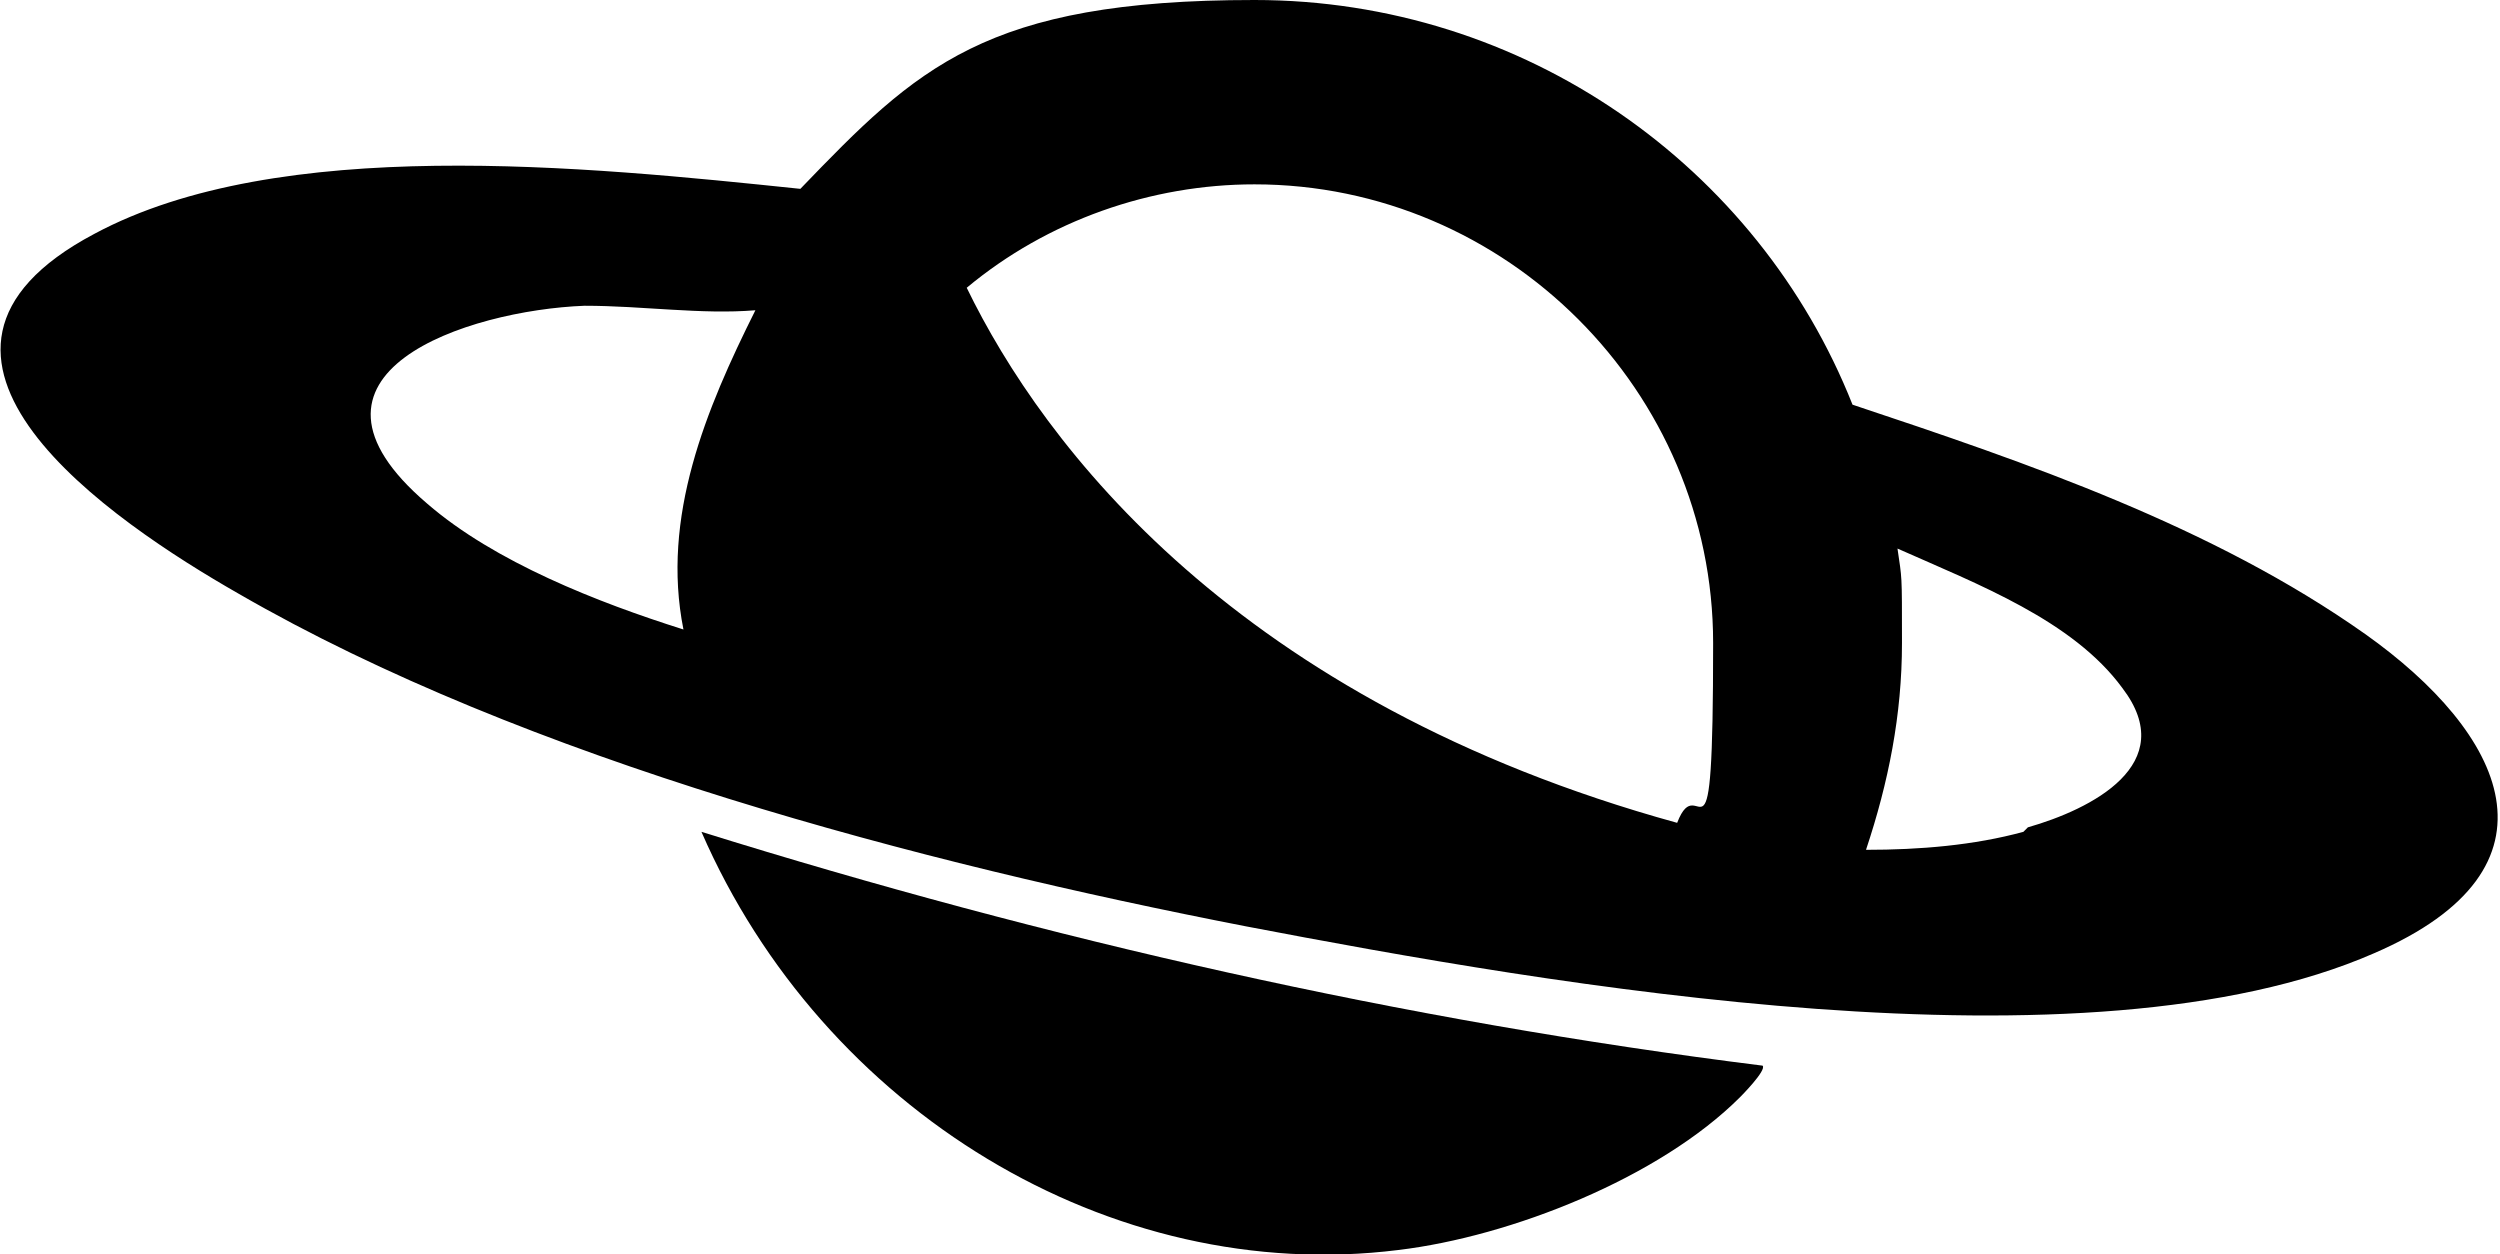
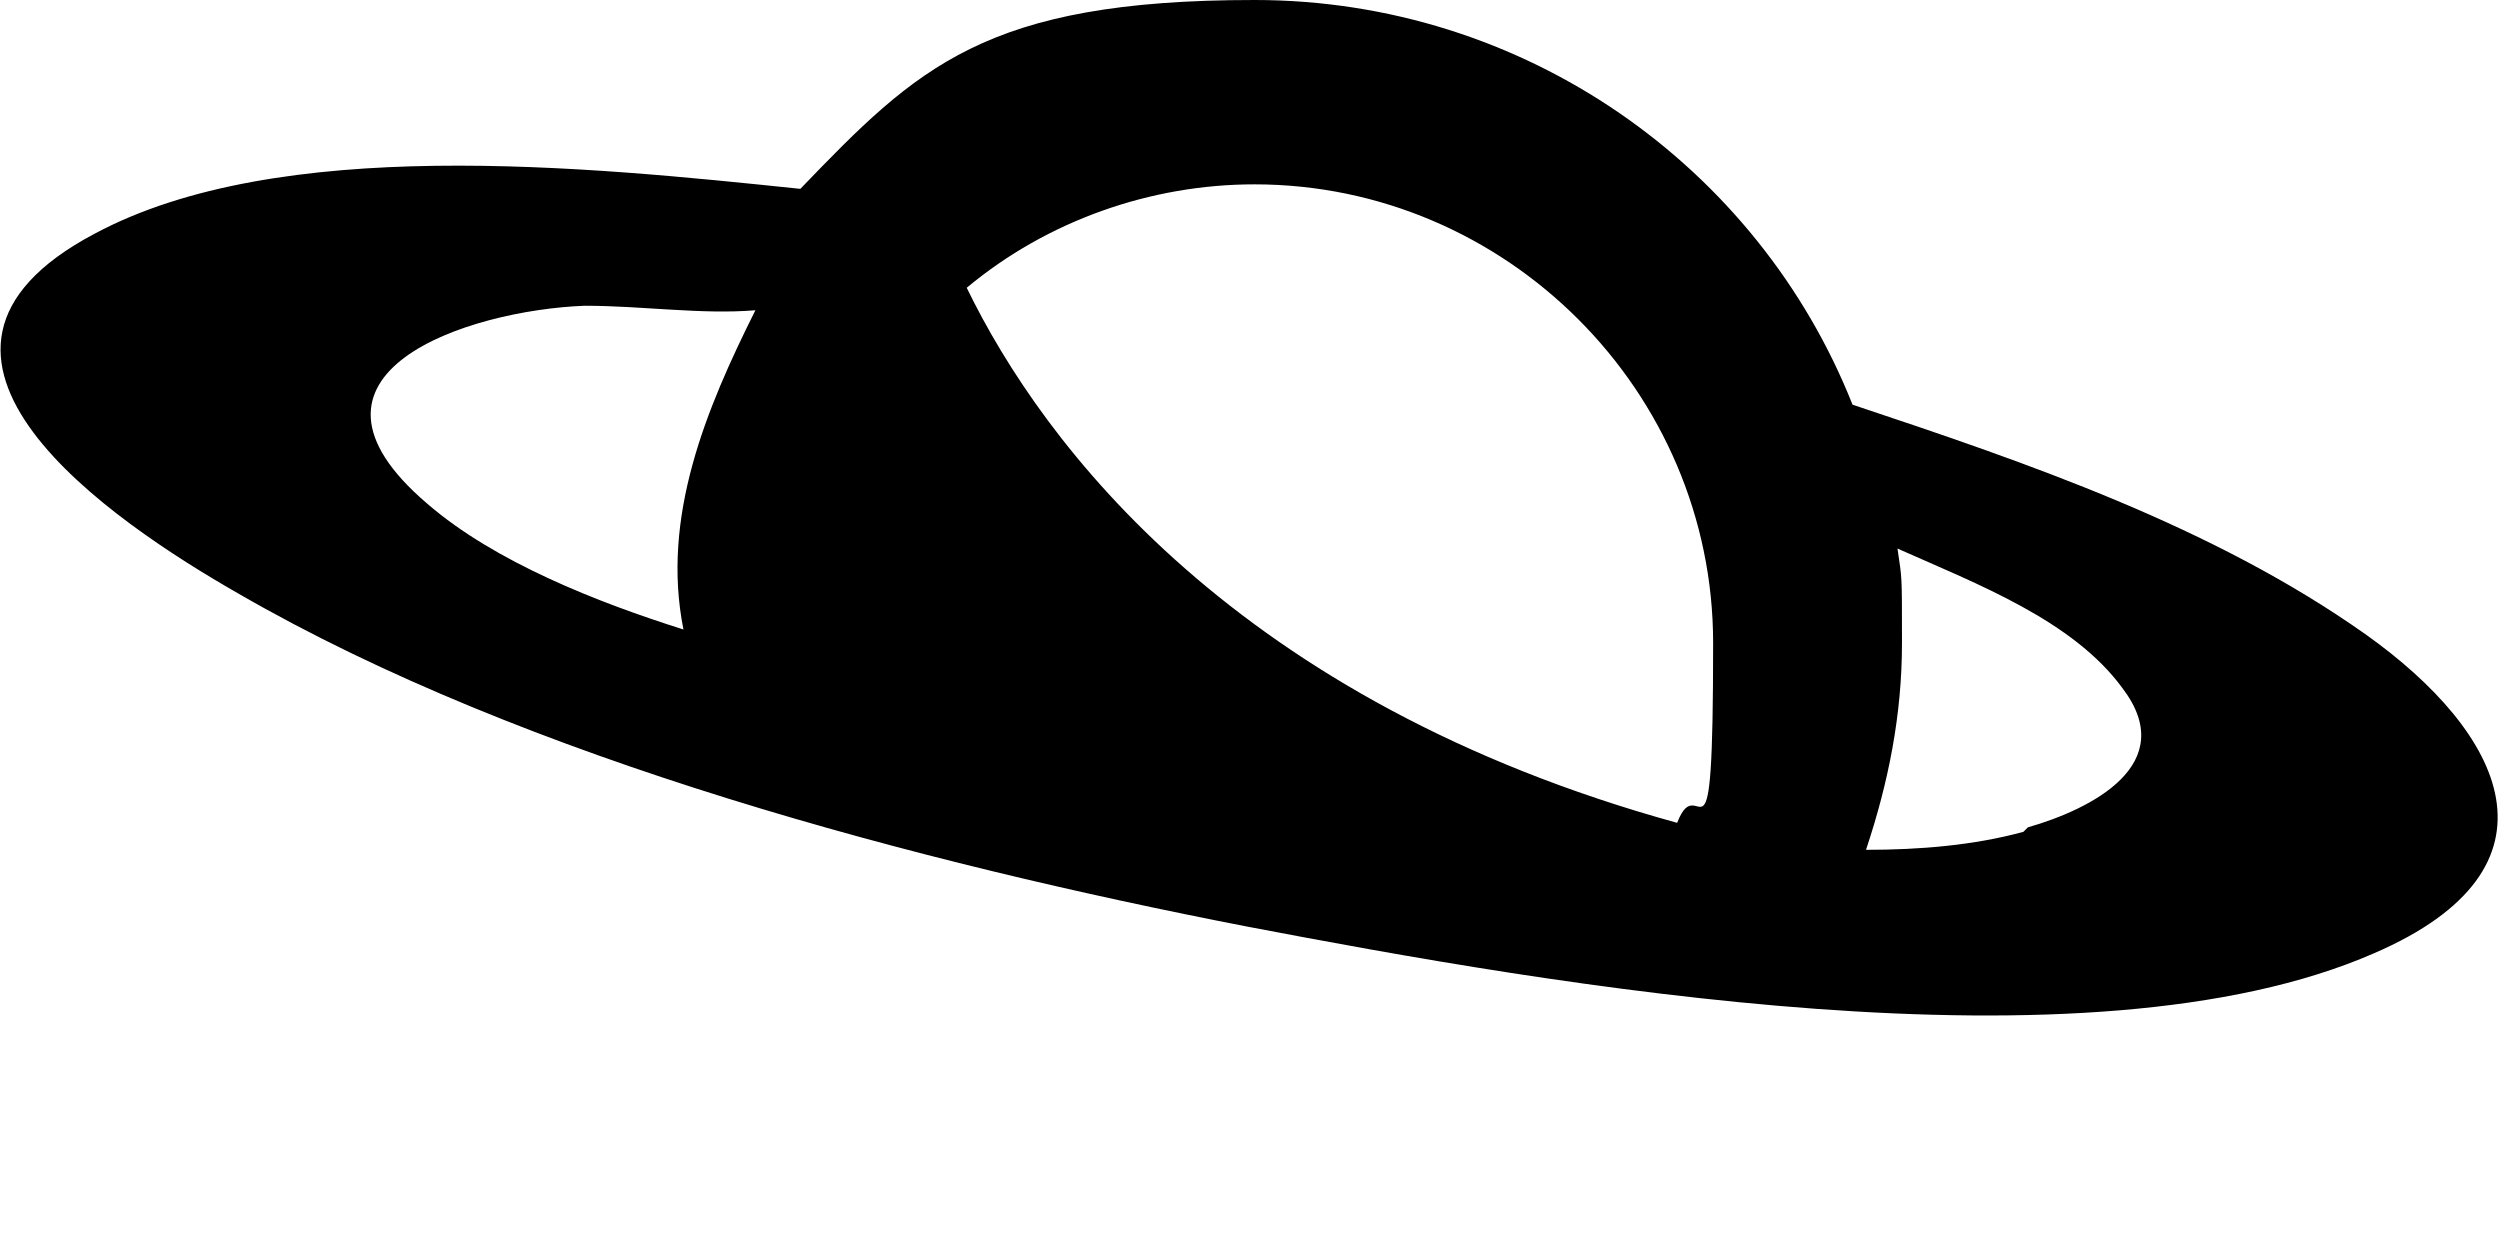
<svg xmlns="http://www.w3.org/2000/svg" id="Layer_1" viewBox="0 0 55.6 27.9">
  <path d="M52.6,14.1c-3.4-2.4-7.5-3.8-11.4-5.1C39.1,3.7,33.9,0,27.9,0s-7.5,1.5-10.1,4.2c-4.8-.5-11.6-1.2-15.7,1-5.1,2.7.4,6.4,3.2,8,6.4,3.7,15.2,6,22.4,7.4,6.8,1.3,18.7,3.4,25.1.6,4.4-1.9,2.9-4.9-.2-7.1h0ZM15.2,14c-1.9-.6-4.2-1.5-5.7-2.8-3.4-2.9.9-4.3,3.5-4.4,1.3,0,2.6.2,3.8.1-1.1,2.2-2.1,4.6-1.6,7.1ZM21.5,6.4c1.8-1.5,4.1-2.3,6.4-2.3,5.6,0,10.2,4.6,10.2,10.2s-.3,2.7-.8,4c-9.8-2.7-14.1-8.4-15.8-11.9h0ZM45,18.5c-1.1.3-2.3.4-3.5.4.5-1.5.8-3,.8-4.6s0-1.4-.1-2.1c1.8.8,3.9,1.6,5,3.1,1.3,1.7-.7,2.7-2.1,3.1Z" />
-   <path d="M15.6,18.5c2.7,6.2,9.1,10.1,15.5,9.3,2.5-.3,5.8-1.6,7.6-3.4,0,0,.6-.6.5-.7-8-1-15.9-2.8-23.6-5.2Z" />
</svg>